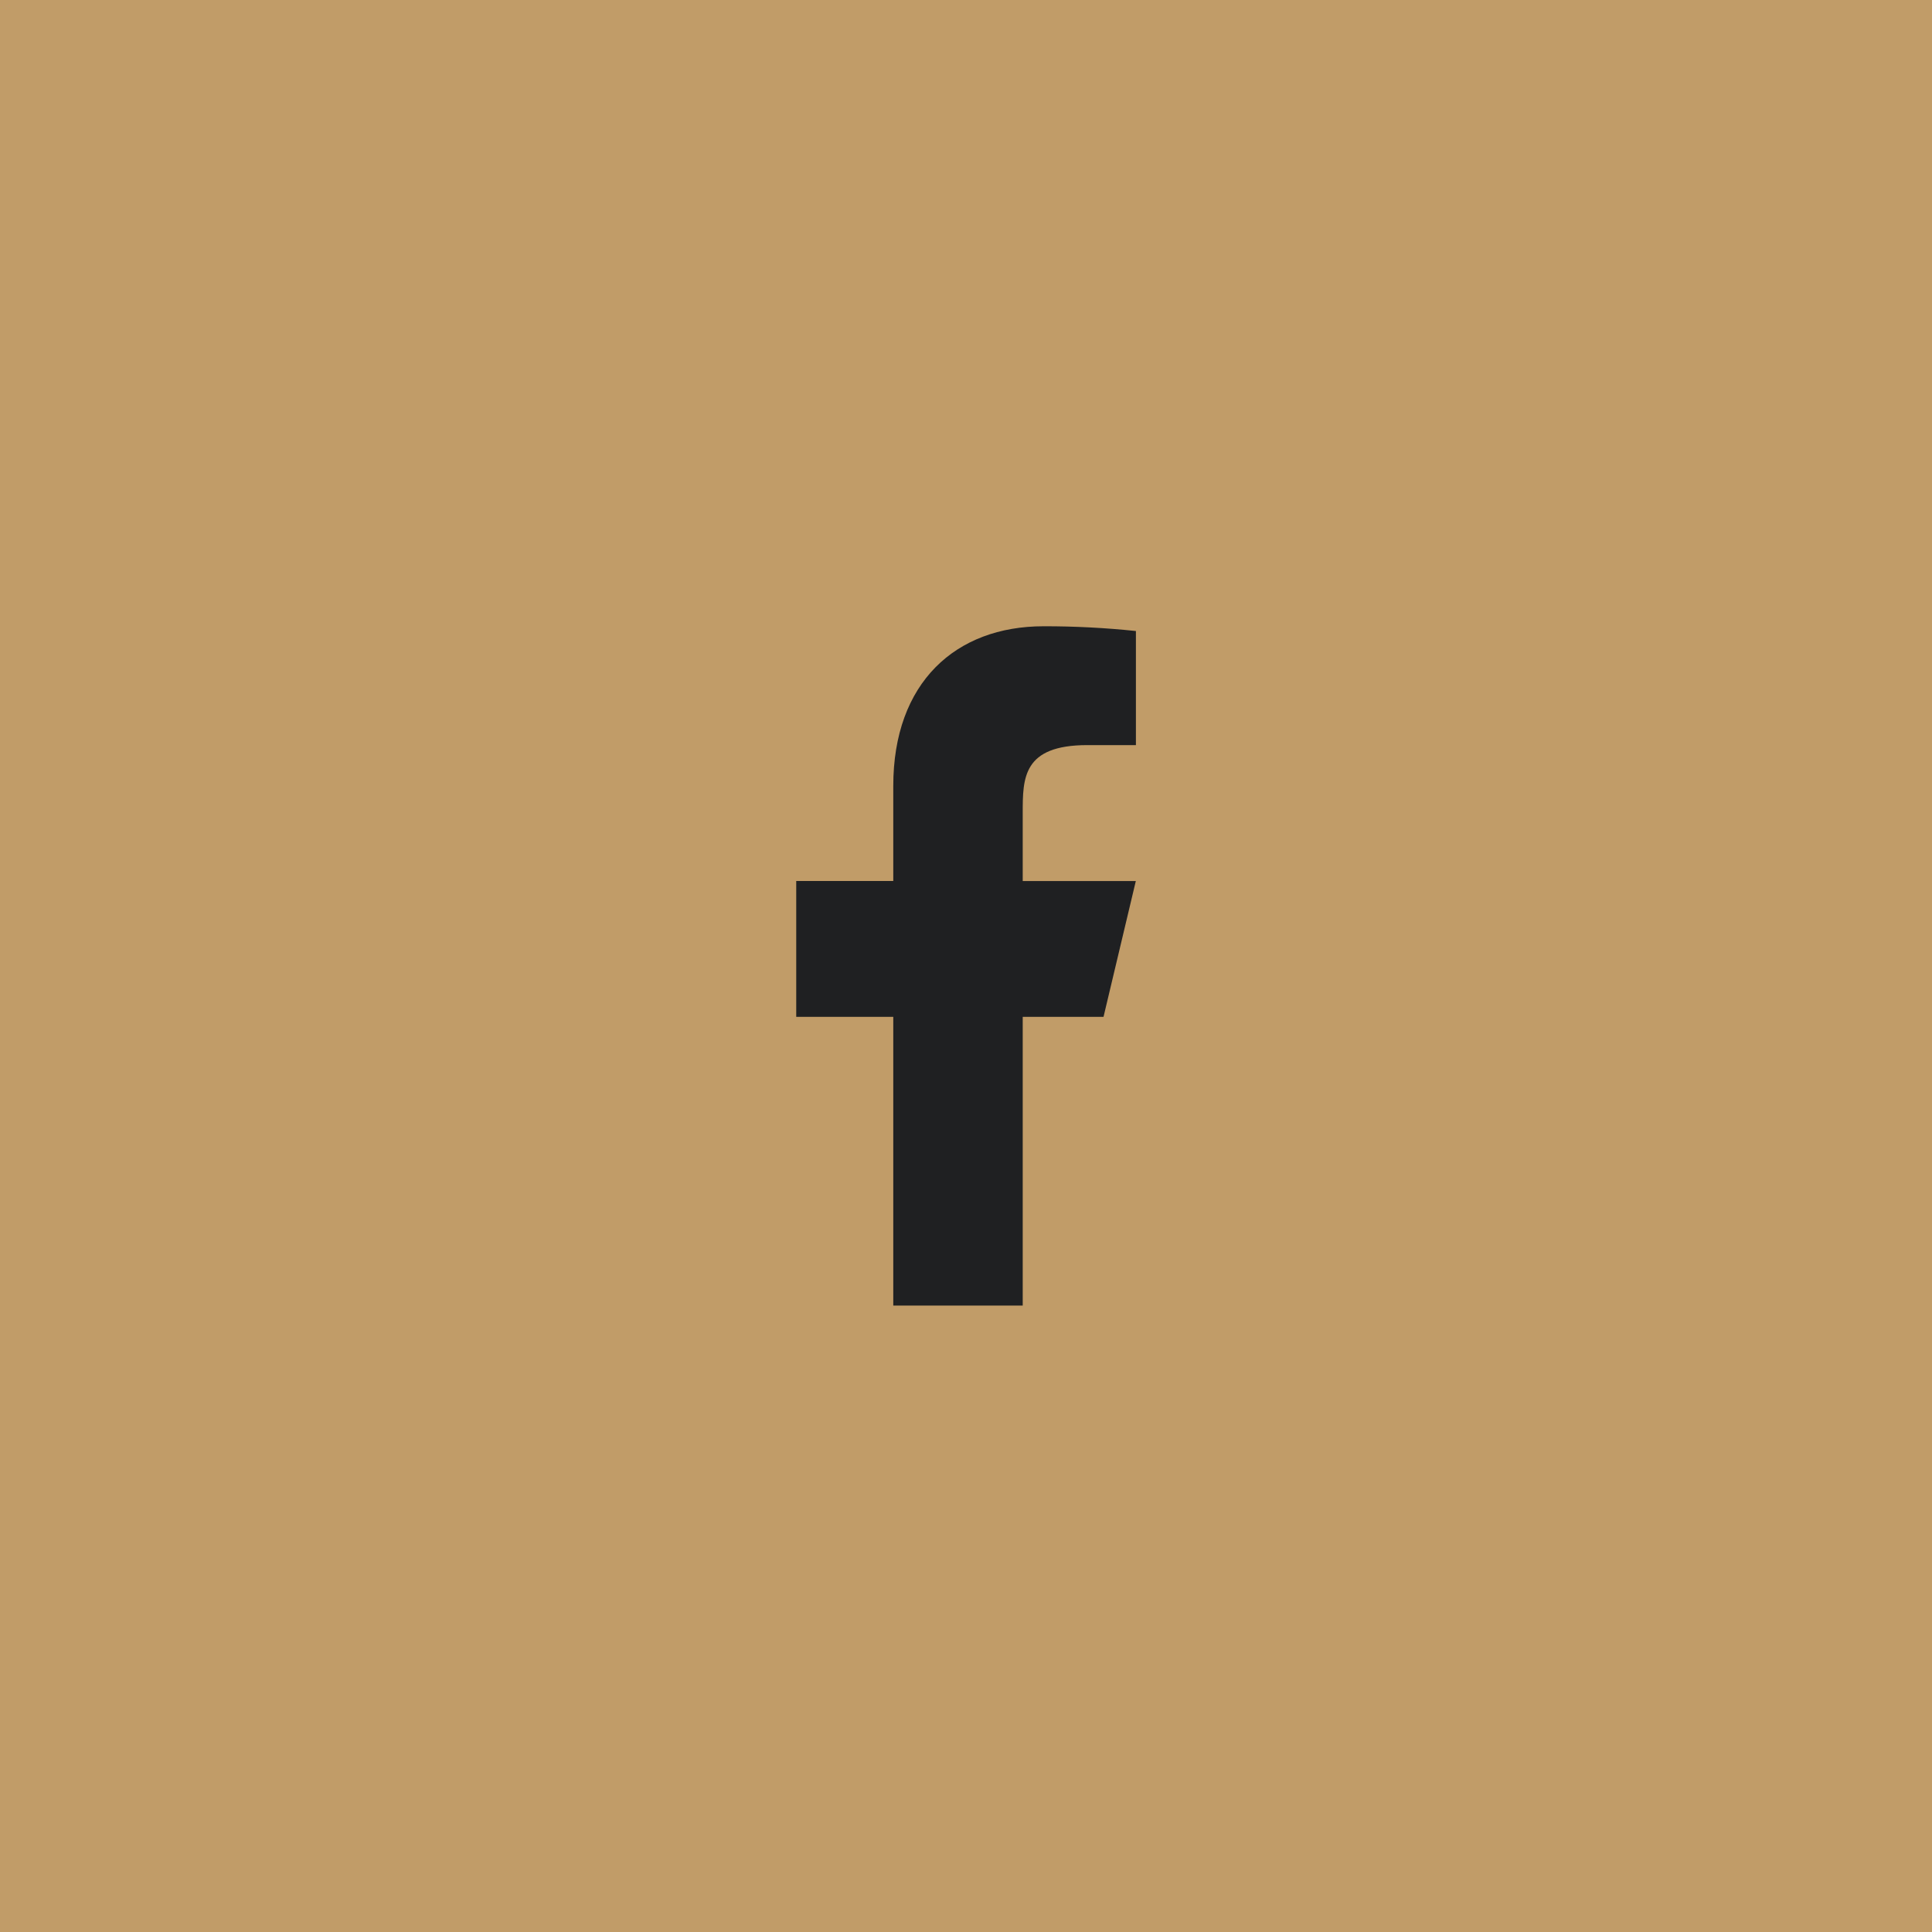
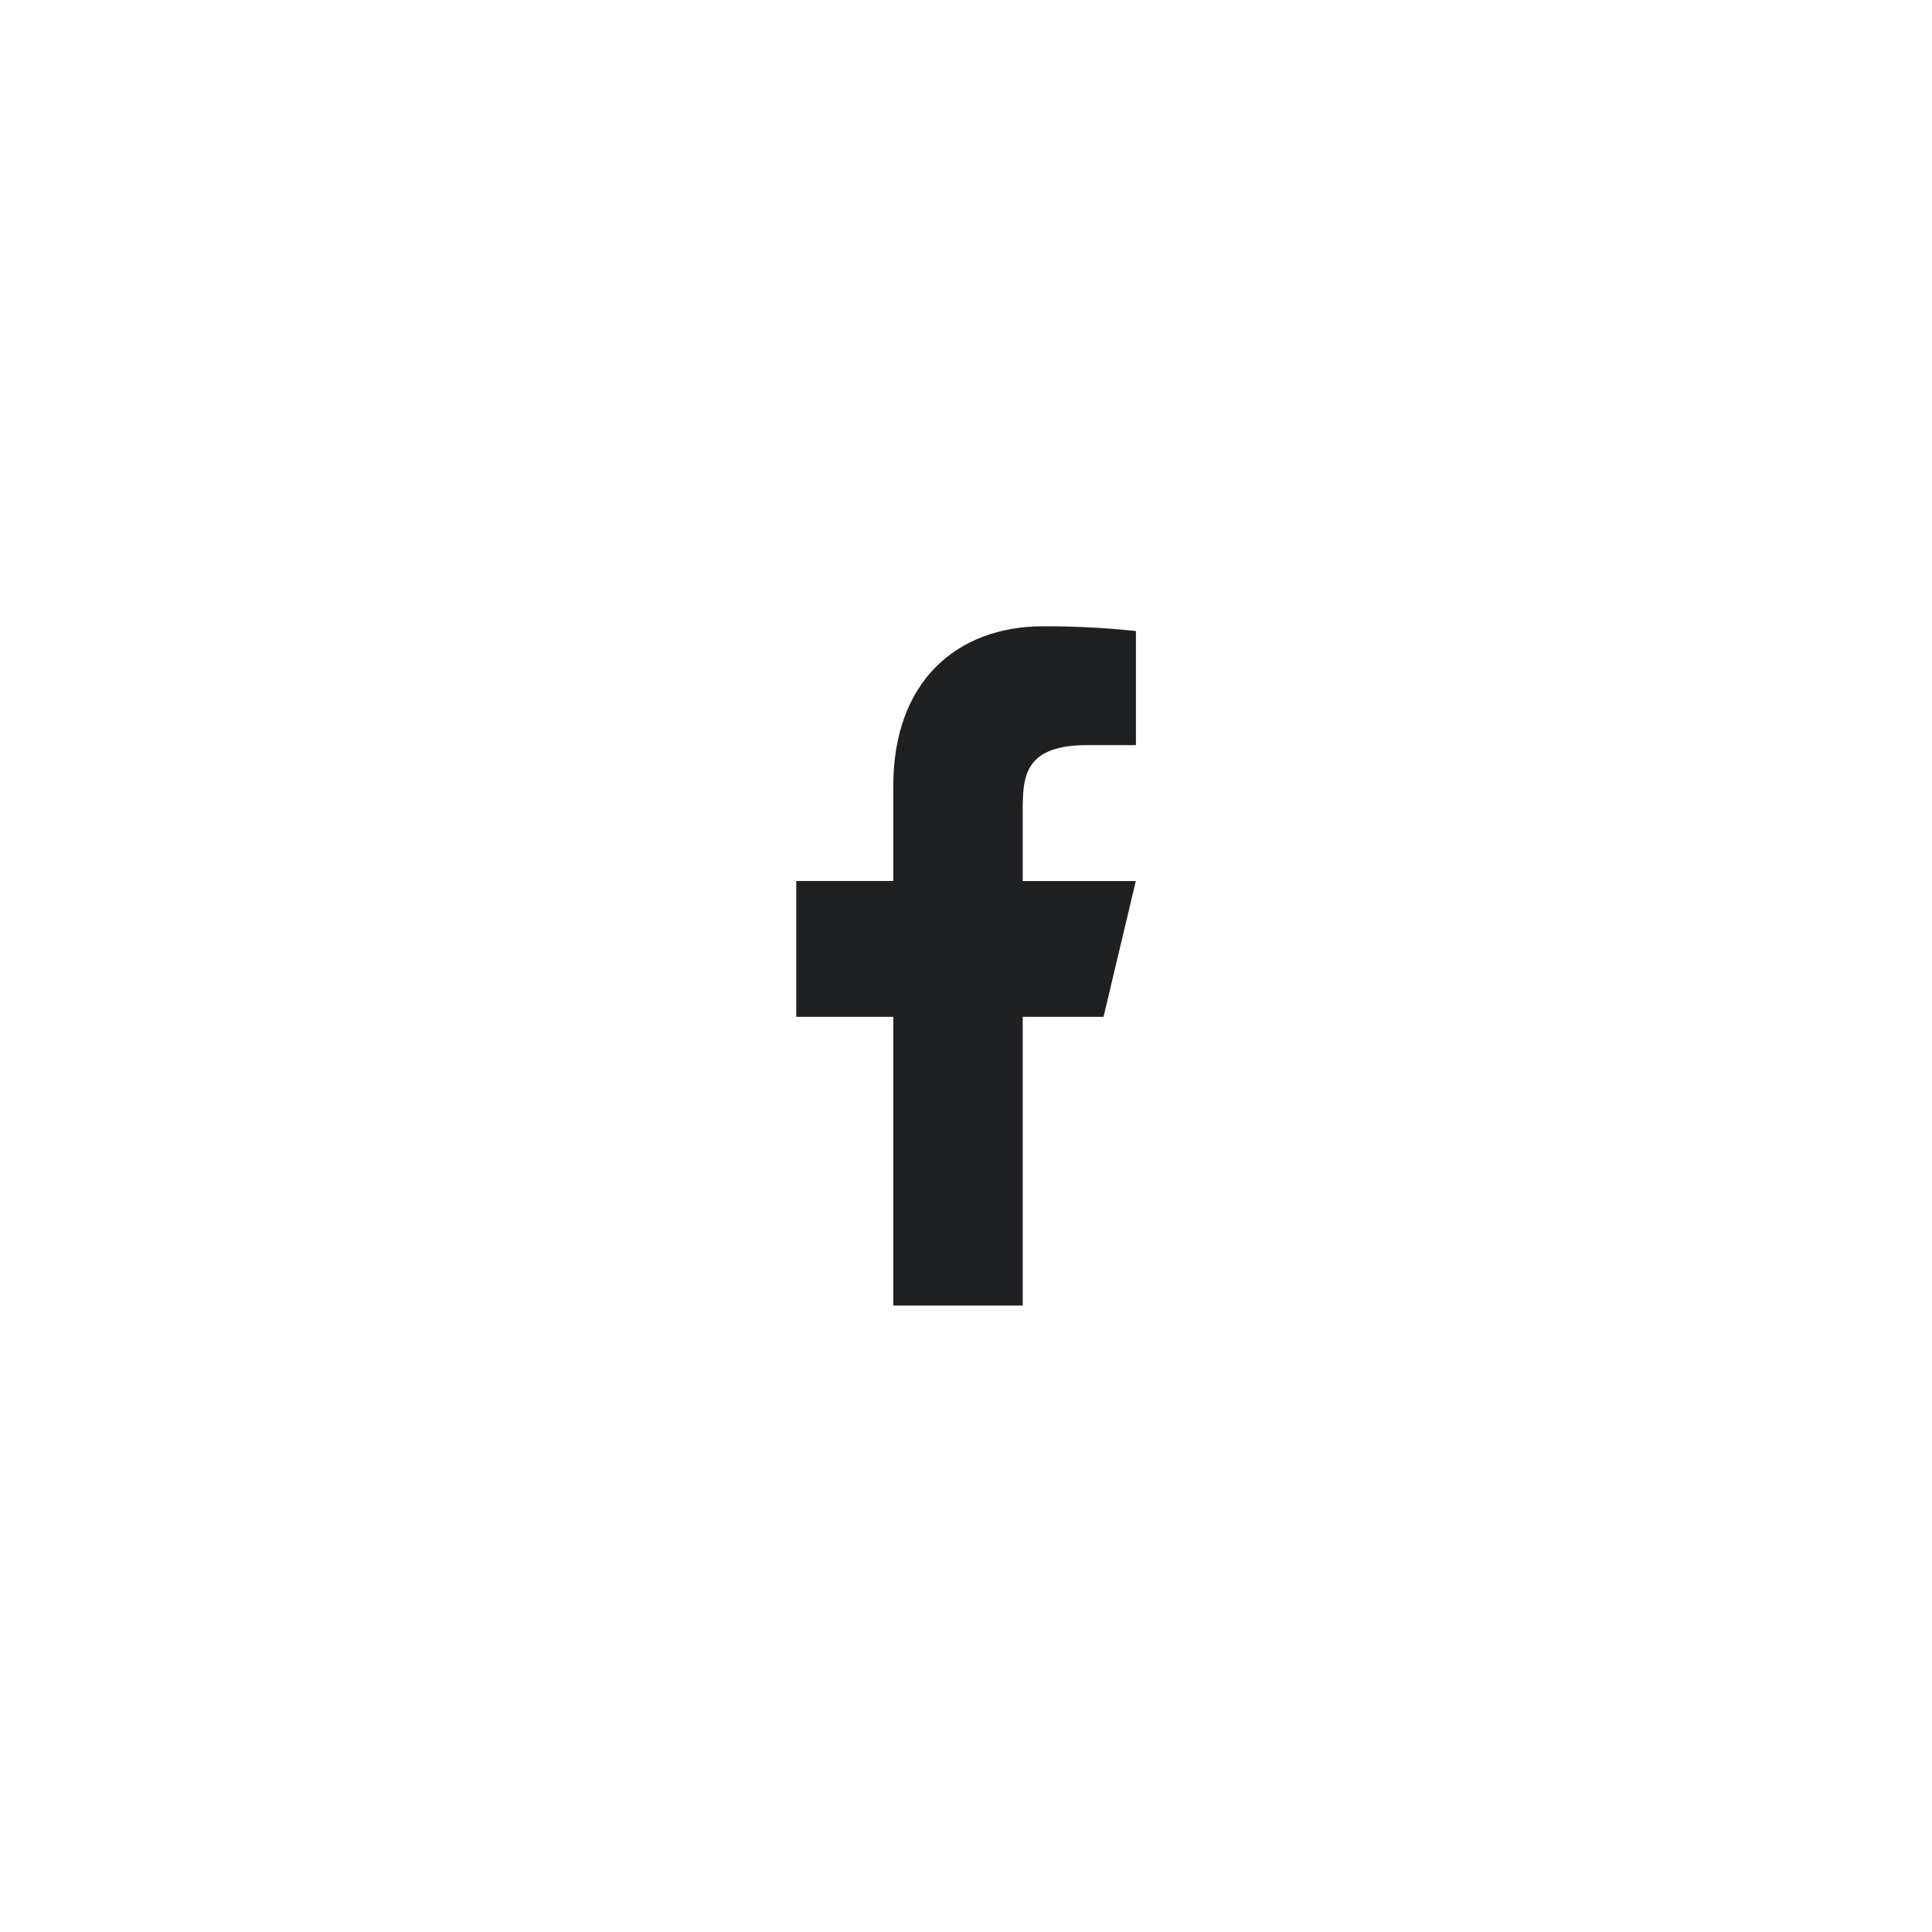
<svg xmlns="http://www.w3.org/2000/svg" version="1.1" id="Layer_1" x="0px" y="0px" width="39px" height="39px" viewBox="0 0 39 39" enable-background="new 0 0 39 39" xml:space="preserve">
-   <rect x="0.469" y="0.469" fill="#C19C68" stroke="#C19C68" stroke-miterlimit="10" width="38.063" height="38.063" />
  <path fill="#1F2022" d="M20.645,20.527h1.631l0.652-2.742h-2.283v-1.373c0-0.706,0-1.371,1.305-1.371h0.98v-2.303  c-0.619-0.065-1.242-0.097-1.865-0.096c-1.773,0-3.033,1.136-3.033,3.223v1.919h-1.959v2.743h1.959v5.828h2.613V20.527  L20.645,20.527z" />
</svg>